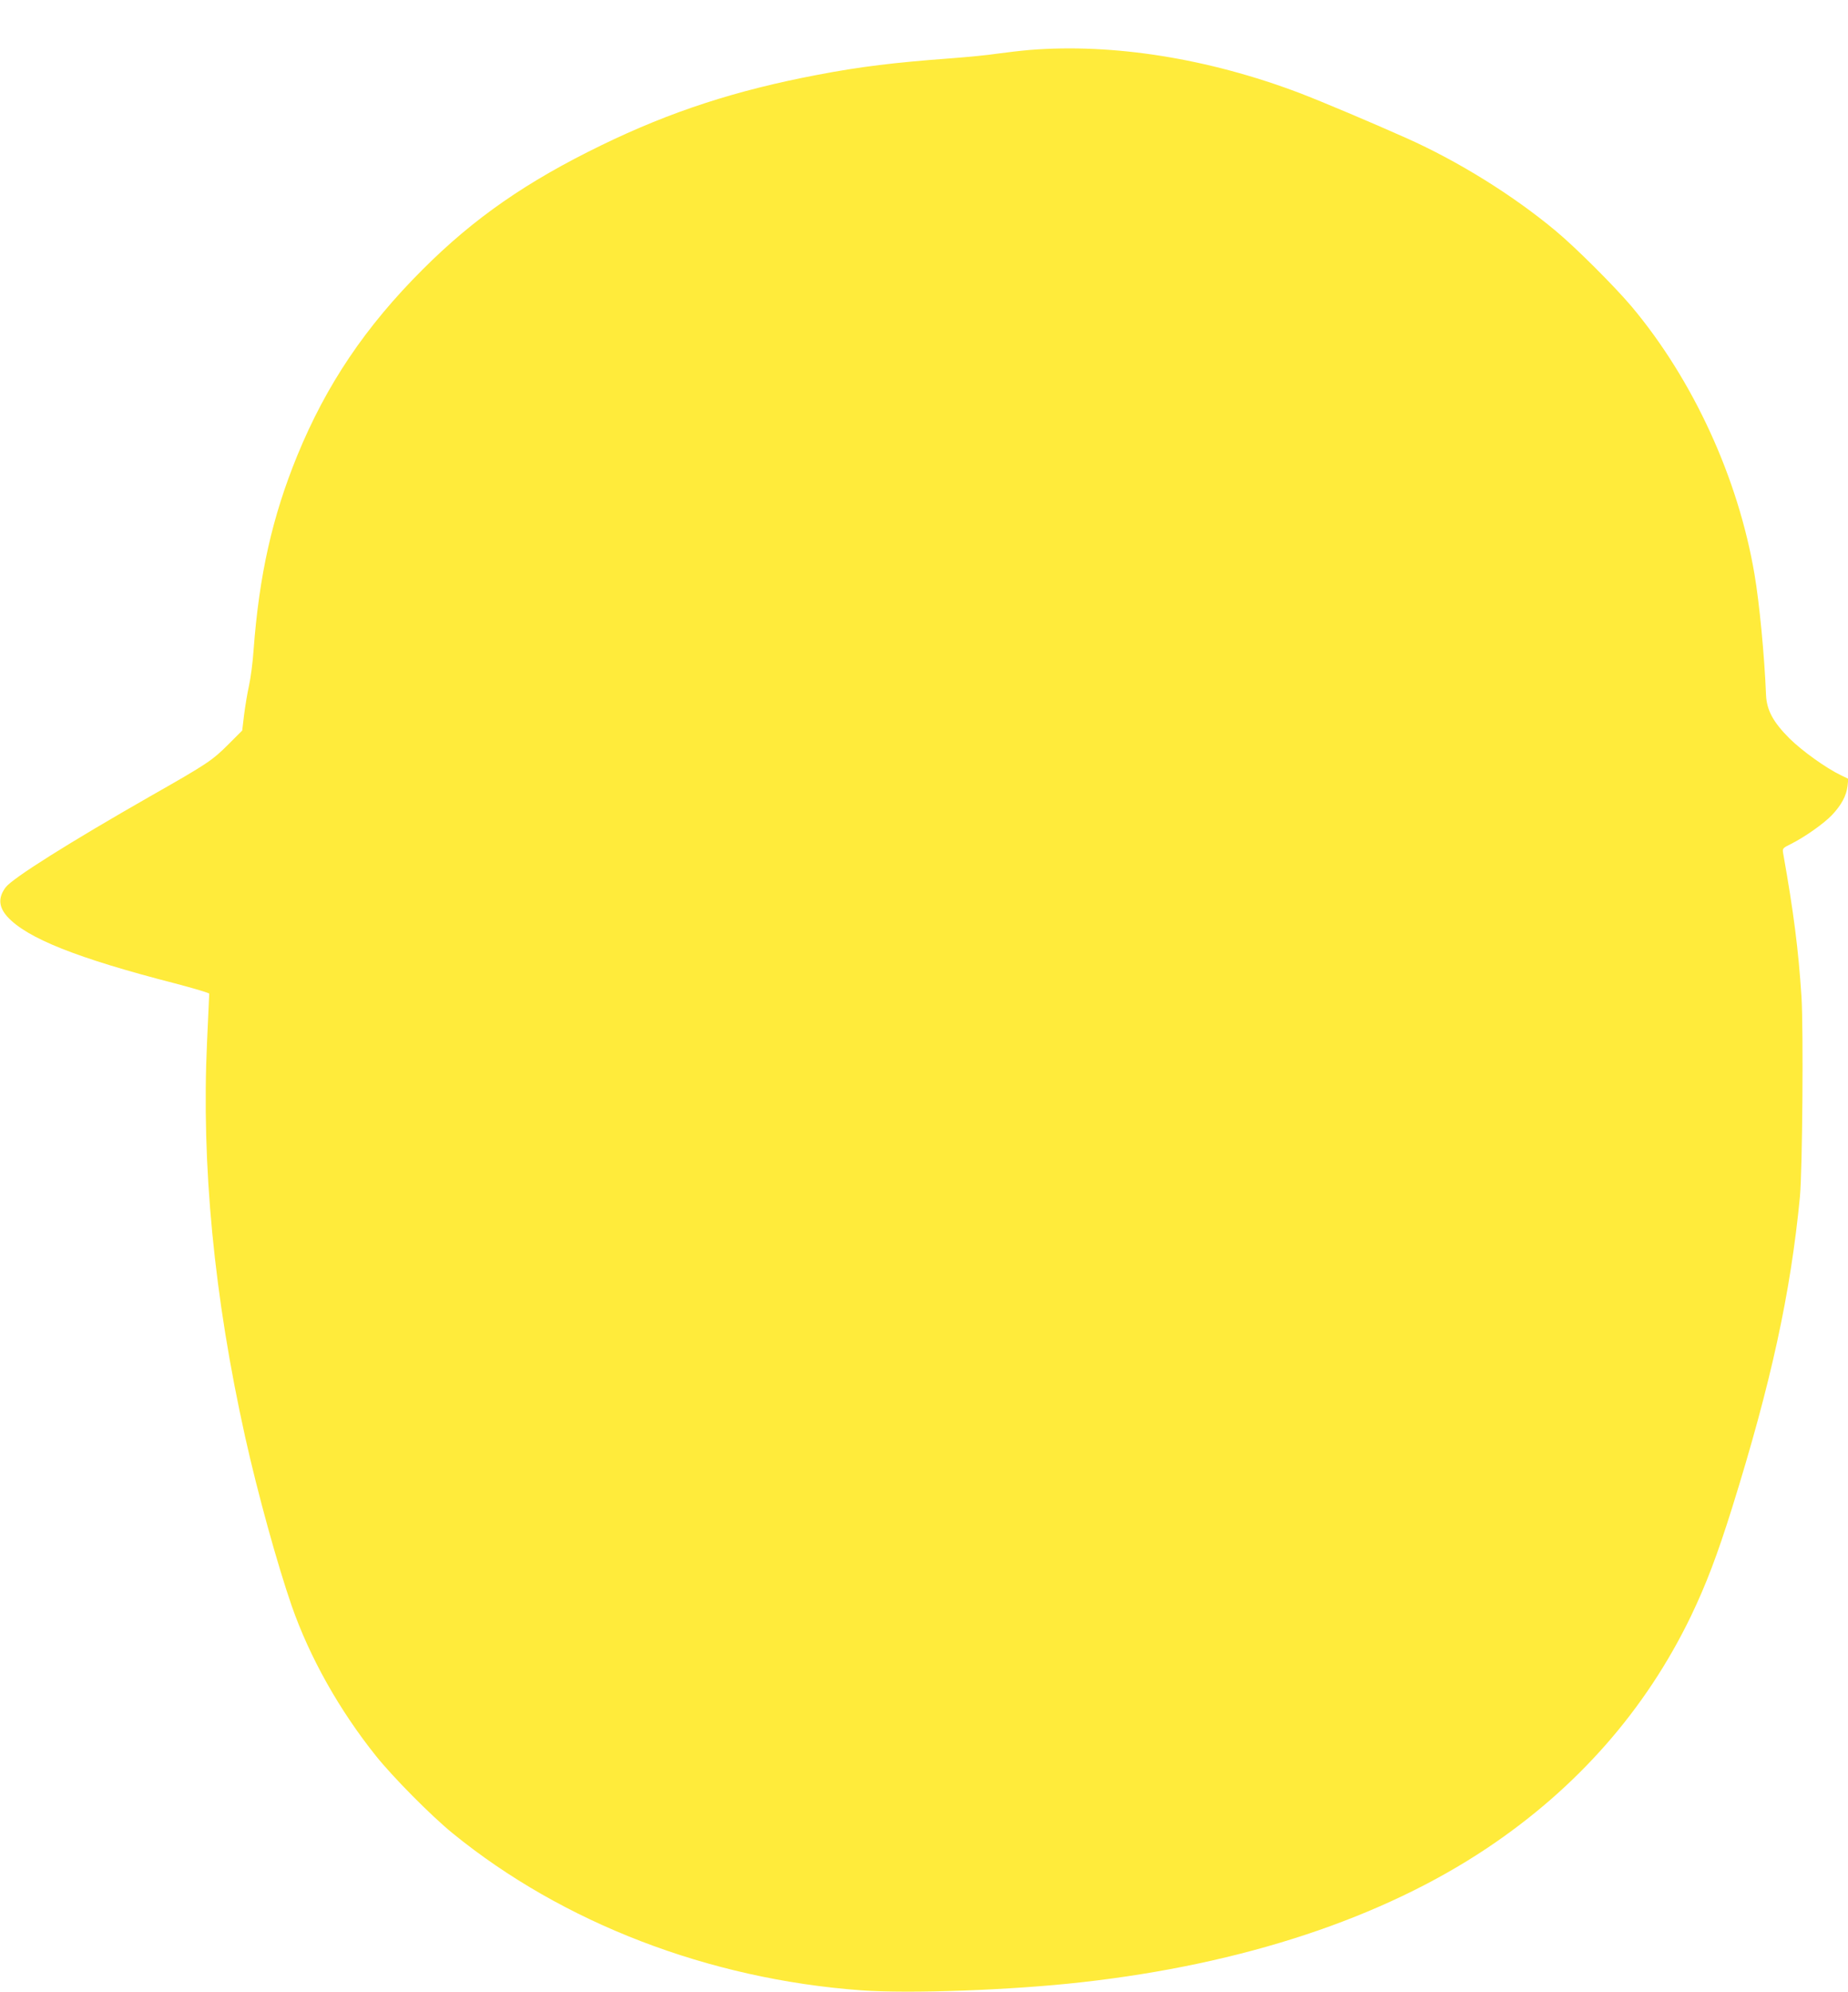
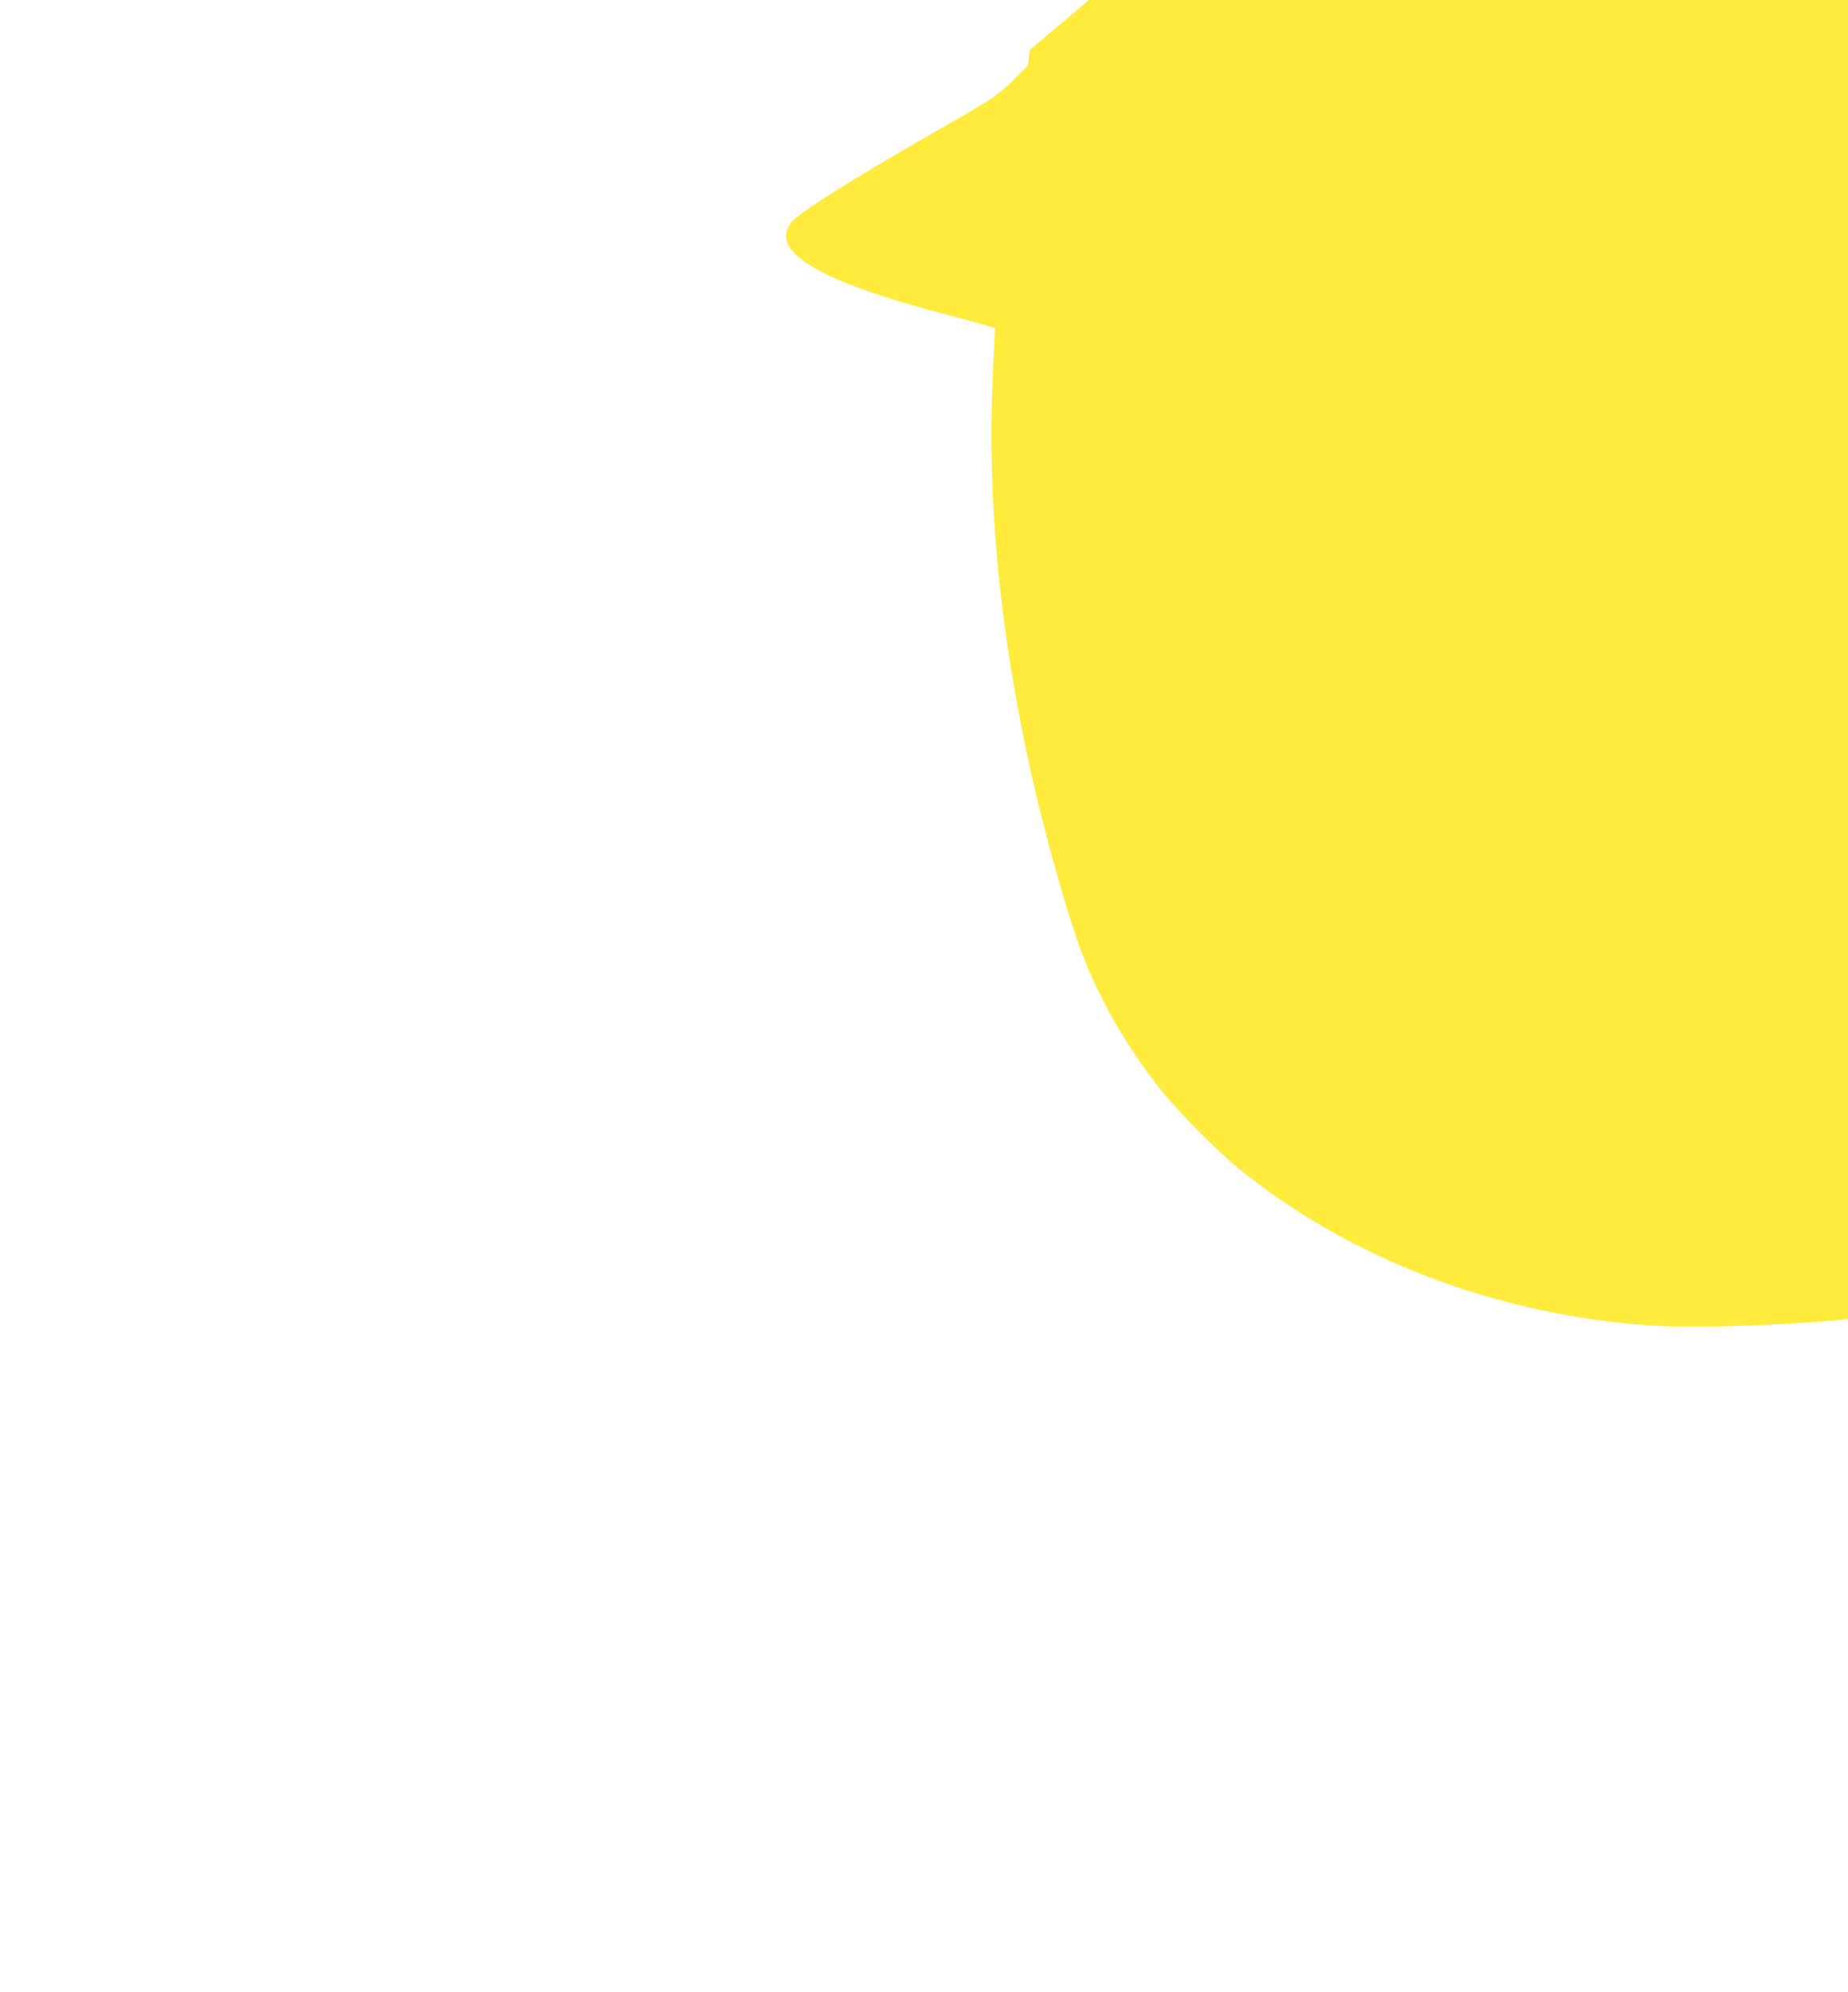
<svg xmlns="http://www.w3.org/2000/svg" version="1.0" width="1188pt" height="1280pt" viewBox="0 0 1188 1280" preserveAspectRatio="xMidYMid meet">
  <g transform="translate(0,1280) scale(0.1,-0.1)" fill="#ffeb3b" stroke="none">
-     <path d="M6620 12479 c-58 -5 -152 -16 -210 -24 -58 -9 -193 -22 -300 -30 -362 -27 -578 -53 -855 -106 -522 -99 -942 -235 -1390 -453 -479 -233 -817 -467 -1146 -796 -370 -369 -621 -742 -808 -1198 -161 -394 -245 -768 -281 -1252 -5 -74 -18 -175 -29 -225 -11 -49 -25 -135 -32 -190 l-12 -100 -86 -86 c-107 -107 -137 -127 -501 -334 -522 -298 -890 -529 -934 -588 -49 -66 -45 -125 11 -188 125 -138 448 -267 1078 -429 121 -32 220 -61 220 -66 0 -5 -7 -144 -14 -308 -37 -794 45 -1641 245 -2541 81 -364 207 -819 299 -1085 116 -332 306 -670 542 -965 109 -136 353 -383 493 -497 707 -576 1645 -937 2625 -1009 310 -23 970 1 1420 52 1036 116 1930 411 2605 862 579 387 1020 889 1311 1492 98 205 168 389 264 695 250 801 376 1377 436 2000 16 174 23 1067 10 1283 -20 306 -50 542 -118 924 -5 30 -3 33 48 58 92 46 212 131 266 187 61 65 92 123 100 186 l5 47 -48 23 c-96 46 -250 157 -330 236 -105 105 -147 182 -151 281 -10 251 -43 593 -74 774 -105 620 -395 1250 -790 1721 -109 129 -360 380 -489 487 -275 229 -626 447 -960 596 -231 103 -544 235 -685 289 -588 223 -1199 320 -1735 277z" />
+     <path d="M6620 12479 l-12 -100 -86 -86 c-107 -107 -137 -127 -501 -334 -522 -298 -890 -529 -934 -588 -49 -66 -45 -125 11 -188 125 -138 448 -267 1078 -429 121 -32 220 -61 220 -66 0 -5 -7 -144 -14 -308 -37 -794 45 -1641 245 -2541 81 -364 207 -819 299 -1085 116 -332 306 -670 542 -965 109 -136 353 -383 493 -497 707 -576 1645 -937 2625 -1009 310 -23 970 1 1420 52 1036 116 1930 411 2605 862 579 387 1020 889 1311 1492 98 205 168 389 264 695 250 801 376 1377 436 2000 16 174 23 1067 10 1283 -20 306 -50 542 -118 924 -5 30 -3 33 48 58 92 46 212 131 266 187 61 65 92 123 100 186 l5 47 -48 23 c-96 46 -250 157 -330 236 -105 105 -147 182 -151 281 -10 251 -43 593 -74 774 -105 620 -395 1250 -790 1721 -109 129 -360 380 -489 487 -275 229 -626 447 -960 596 -231 103 -544 235 -685 289 -588 223 -1199 320 -1735 277z" />
  </g>
</svg>